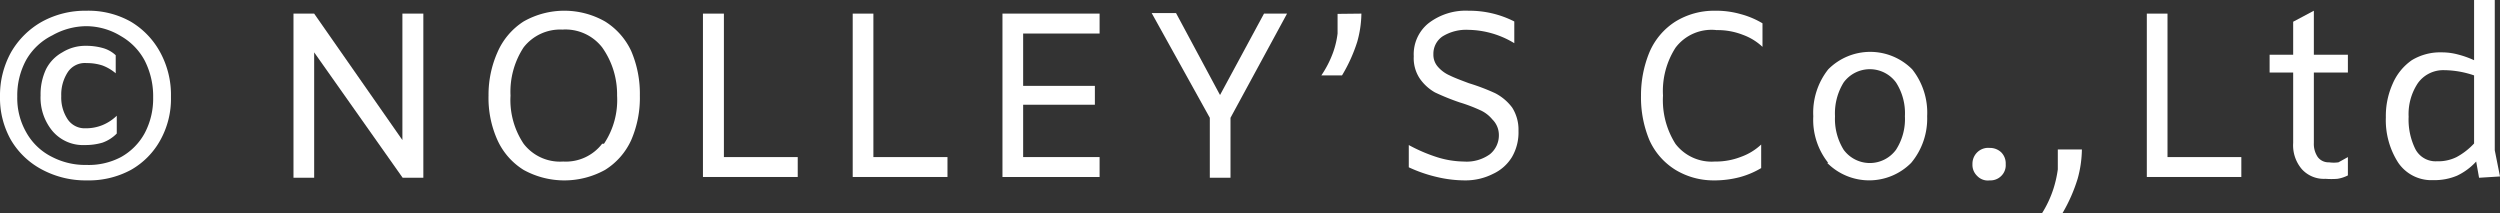
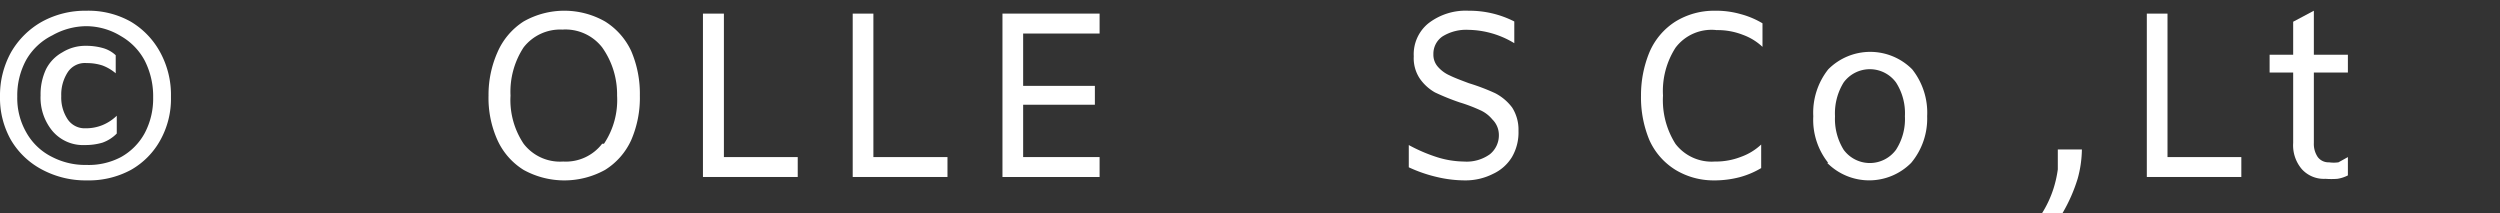
<svg xmlns="http://www.w3.org/2000/svg" height="8.14" viewBox="0 0 95.49 8.14" width="95.49">
  <rect x="0" y="0" width="95.49" height="8.14" fill="#333333" stroke="none" />
  <g fill="#fff">
    <path d="m.42 2a3.13 3.13 0 0 1 1.18-1.17 3.43 3.43 0 0 1 1.7-.42 3.29 3.29 0 0 1 1.7.42 3.05 3.05 0 0 1 1.12 1.17 3.4 3.4 0 0 1 .41 1.7 3.25 3.25 0 0 1 -.41 1.66 2.93 2.93 0 0 1 -1.12 1.13 3.38 3.38 0 0 1 -1.67.4 3.53 3.53 0 0 1 -1.7-.4 3 3 0 0 1 -1.21-1.14 3.25 3.25 0 0 1 -.42-1.66 3.4 3.4 0 0 1 .42-1.69zm.58 3.05a2.29 2.29 0 0 0 1 .95 2.75 2.75 0 0 0 1.3.3 2.64 2.64 0 0 0 1.32-.3 2.3 2.3 0 0 0 .91-.92 2.82 2.82 0 0 0 .32-1.36 3 3 0 0 0 -.32-1.4 2.35 2.35 0 0 0 -.91-.94 2.55 2.55 0 0 0 -1.32-.38 2.66 2.66 0 0 0 -1.3.35 2.34 2.34 0 0 0 -1 .94 2.82 2.82 0 0 0 -.34 1.4 2.62 2.62 0 0 0 .34 1.36zm1.58-2.28a1.57 1.57 0 0 0 -.24.9 1.5 1.5 0 0 0 .24.88.78.78 0 0 0 .68.35 1.67 1.67 0 0 0 .65-.12 1.73 1.73 0 0 0 .55-.36v.68a1.43 1.43 0 0 1 -.55.35 2.31 2.31 0 0 1 -.67.09 1.53 1.53 0 0 1 -1.24-.54 2 2 0 0 1 -.45-1.36 2.24 2.24 0 0 1 .21-1 1.52 1.52 0 0 1 .62-.64 1.66 1.66 0 0 1 .9-.25 2.35 2.35 0 0 1 .63.08 1.18 1.18 0 0 1 .51.28v.69a1.7 1.7 0 0 0 -.51-.3 1.89 1.89 0 0 0 -.6-.09.78.78 0 0 0 -.73.36z" />
-     <path d="m16.17.52v6.27h-.79l-3.38-4.79v4.79h-.79v-6.27h.79l3.37 4.83v-4.83z" />
    <path d="m20 6.49a2.61 2.61 0 0 1 -1-1.14 3.91 3.91 0 0 1 -.34-1.7 4 4 0 0 1 .34-1.65 2.64 2.64 0 0 1 1-1.18 3.15 3.15 0 0 1 3.11 0 2.64 2.64 0 0 1 1 1.13 4.13 4.13 0 0 1 .33 1.7 4.06 4.06 0 0 1 -.33 1.7 2.61 2.61 0 0 1 -1 1.14 3.22 3.22 0 0 1 -3.11 0zm3.07-1a3 3 0 0 0 .5-1.84 3.09 3.09 0 0 0 -.57-1.84 1.78 1.78 0 0 0 -1.52-.68 1.77 1.77 0 0 0 -1.48.68 3.09 3.09 0 0 0 -.5 1.84 3 3 0 0 0 .5 1.84 1.75 1.75 0 0 0 1.51.68 1.75 1.75 0 0 0 1.49-.68z" />
    <path d="m26.85.52h.8v5.48h2.82v.76h-3.62z" />
    <path d="m32.57.52h.79v5.48h2.83v.76h-3.62z" />
    <path d="m39.08 1.28v2h2.74v.72h-2.74v2h2.92v.76h-3.71v-6.24h3.71v.76z" />
-     <path d="m49.16.52-2.16 3.98v2.29h-.79v-2.29l-2.22-4h.93l1.68 3.13 1.68-3.11z" />
-     <path d="m52 .52a4.16 4.16 0 0 1 -.16 1.08 6 6 0 0 1 -.58 1.28h-.79a4 4 0 0 0 .45-.88 3.35 3.35 0 0 0 .17-.72q0-.31 0-.75z" />
    <path d="m54.88 6.76a5.41 5.41 0 0 1 -1.07-.37v-.85a6.14 6.14 0 0 0 1.1.47 3.55 3.55 0 0 0 1 .16 1.52 1.52 0 0 0 1-.28.93.93 0 0 0 .34-.77.83.83 0 0 0 -.25-.56 1.27 1.27 0 0 0 -.48-.36 6.12 6.12 0 0 0 -.77-.29 9 9 0 0 1 -.94-.38 1.76 1.76 0 0 1 -.58-.53 1.4 1.4 0 0 1 -.23-.85 1.52 1.52 0 0 1 .56-1.26 2.33 2.33 0 0 1 1.54-.48 3.78 3.78 0 0 1 1.74.41v.83a3.47 3.47 0 0 0 -1.74-.51 1.72 1.72 0 0 0 -1 .25.8.8 0 0 0 -.35.68.69.69 0 0 0 .18.49 1.28 1.28 0 0 0 .44.32c.18.09.42.18.74.3a7.89 7.89 0 0 1 1 .38 1.89 1.89 0 0 1 .65.55 1.57 1.57 0 0 1 .24.89 1.86 1.86 0 0 1 -.25 1 1.66 1.66 0 0 1 -.72.64 2.32 2.32 0 0 1 -1.03.25 4.69 4.69 0 0 1 -1.12-.13z" />
    <path d="m64 6.49a2.57 2.57 0 0 1 -1-1.14 4.23 4.23 0 0 1 -.32-1.7 4.3 4.3 0 0 1 .32-1.65 2.59 2.59 0 0 1 1-1.18 2.81 2.81 0 0 1 1.49-.41 3.42 3.42 0 0 1 1 .13 3.24 3.24 0 0 1 .83.35v.9a2.16 2.16 0 0 0 -.75-.46 2.63 2.63 0 0 0 -1-.18 1.72 1.72 0 0 0 -1.57.67 3.06 3.06 0 0 0 -.48 1.83 3.11 3.11 0 0 0 .48 1.85 1.74 1.74 0 0 0 1.5.67 2.65 2.65 0 0 0 1-.18 2.21 2.21 0 0 0 .77-.47v.9a3.24 3.24 0 0 1 -.83.35 3.83 3.83 0 0 1 -1 .12 2.8 2.8 0 0 1 -1.44-.4z" />
    <path d="m69.83 6.22a2.64 2.64 0 0 1 -.57-1.78 2.67 2.67 0 0 1 .57-1.79 2.26 2.26 0 0 1 3.21 0 2.67 2.67 0 0 1 .57 1.79 2.64 2.64 0 0 1 -.61 1.78 2.26 2.26 0 0 1 -3.21 0zm2.59-.5a2.16 2.16 0 0 0 .34-1.28 2.17 2.17 0 0 0 -.34-1.29 1.24 1.24 0 0 0 -2 0 2.24 2.24 0 0 0 -.33 1.29 2.23 2.23 0 0 0 .33 1.28 1.24 1.24 0 0 0 2 0z" />
-     <path d="m75.52 6.72a.58.58 0 0 1 -.18-.45.61.61 0 0 1 .18-.45.6.6 0 0 1 .48-.17.62.62 0 0 1 .44.17.6.6 0 0 1 .17.45.57.57 0 0 1 -.17.45.58.58 0 0 1 -.44.17.56.56 0 0 1 -.48-.17z" />
    <path d="m79.52 5.71a4.38 4.38 0 0 1 -.16 1.11 6.19 6.19 0 0 1 -.58 1.32h-.78a4.16 4.16 0 0 0 .43-.92 4.34 4.34 0 0 0 .17-.75c0-.21 0-.47 0-.76z" />
    <path d="m82 .52h.79v5.48h2.82v.76h-3.61z" />
    <path d="m88.38 2.09h1.3v.68h-1.3v2.69a.89.89 0 0 0 .15.54.51.51 0 0 0 .43.2 1.28 1.28 0 0 0 .36 0l.36-.2v.7a1.33 1.33 0 0 1 -.4.13 3 3 0 0 1 -.46 0 1.13 1.13 0 0 1 -.9-.37 1.4 1.4 0 0 1 -.33-1v-2.69h-.9v-.68h.9v-1.26l.79-.42z" />
-     <path d="m94.69 6.79-.11-.62a2.35 2.35 0 0 1 -.73.54 2.21 2.21 0 0 1 -.91.17 1.53 1.53 0 0 1 -1.34-.67 3 3 0 0 1 -.47-1.73 3 3 0 0 1 .26-1.28 2.1 2.1 0 0 1 .73-.9 2.09 2.09 0 0 1 1.15-.3 2.37 2.37 0 0 1 .61.08 3.57 3.57 0 0 1 .62.22v-2.3h.79v5.74l.2 1zm-.86-.79a2.59 2.59 0 0 0 .67-.52v-2.6a3.62 3.62 0 0 0 -1.15-.2 1.19 1.19 0 0 0 -1 .5 2.13 2.13 0 0 0 -.35 1.28 2.54 2.54 0 0 0 .25 1.22.87.87 0 0 0 .83.48 1.58 1.58 0 0 0 .75-.16z" />
  </g>
</svg>